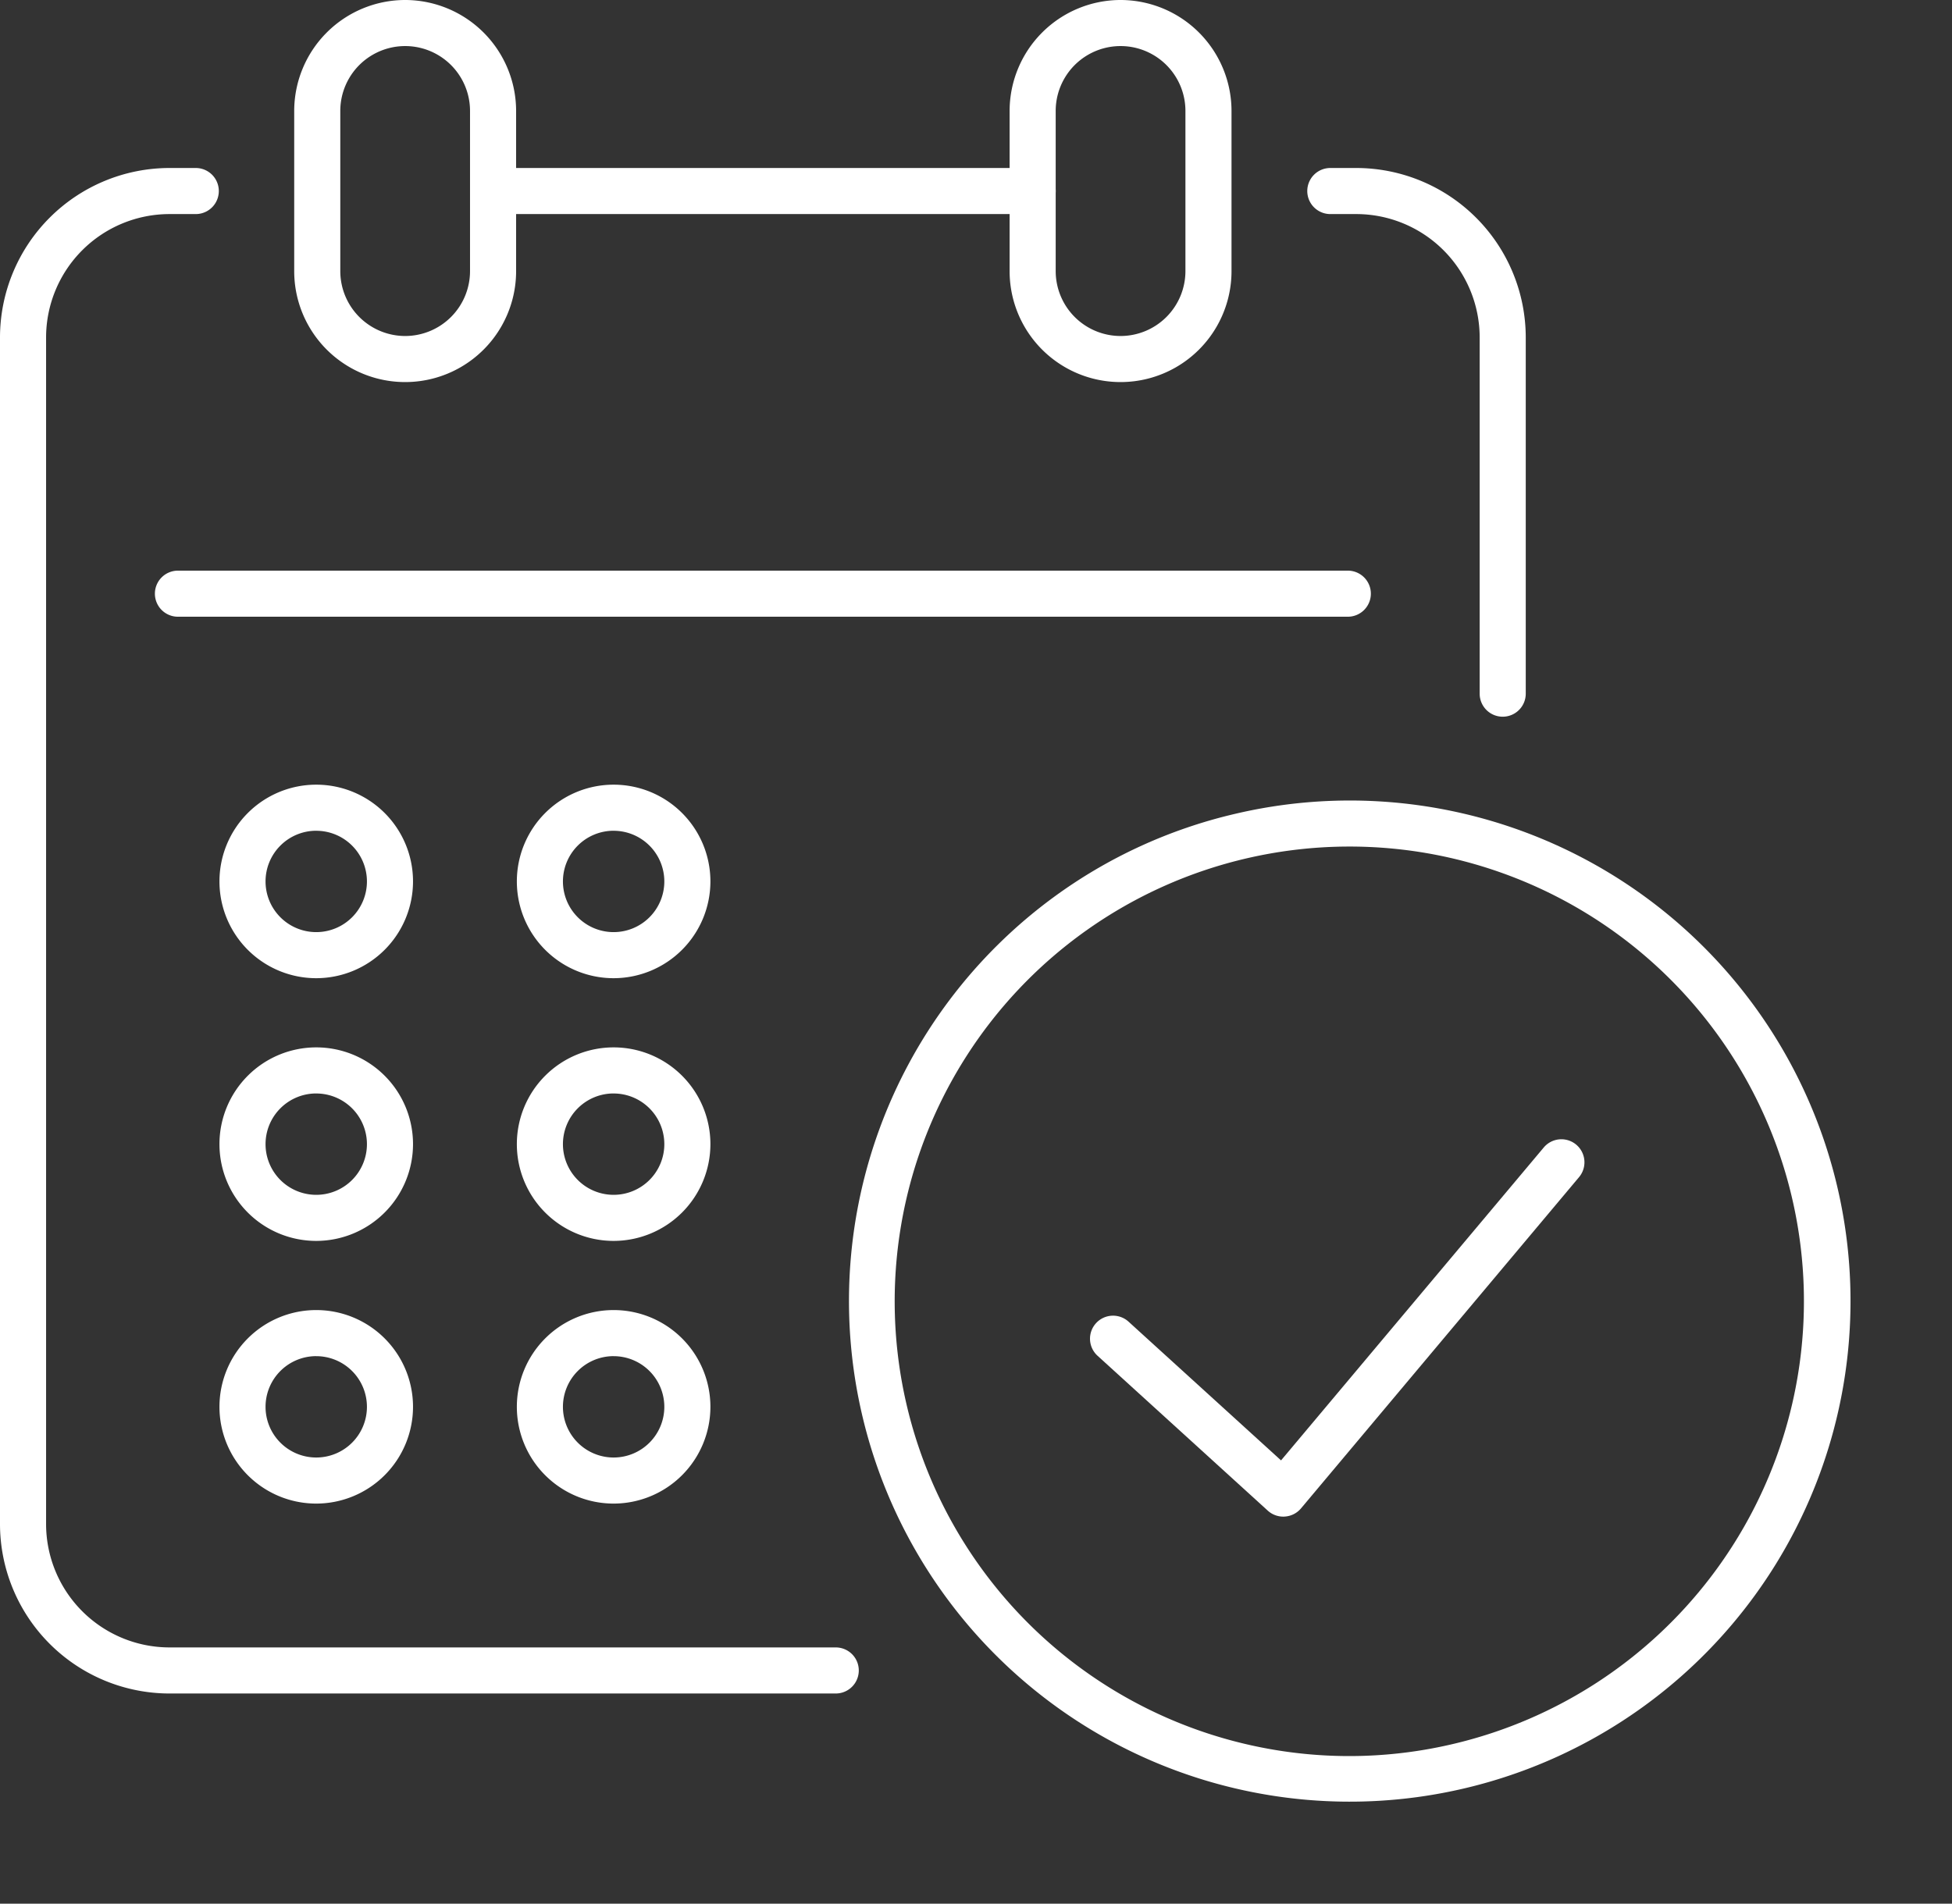
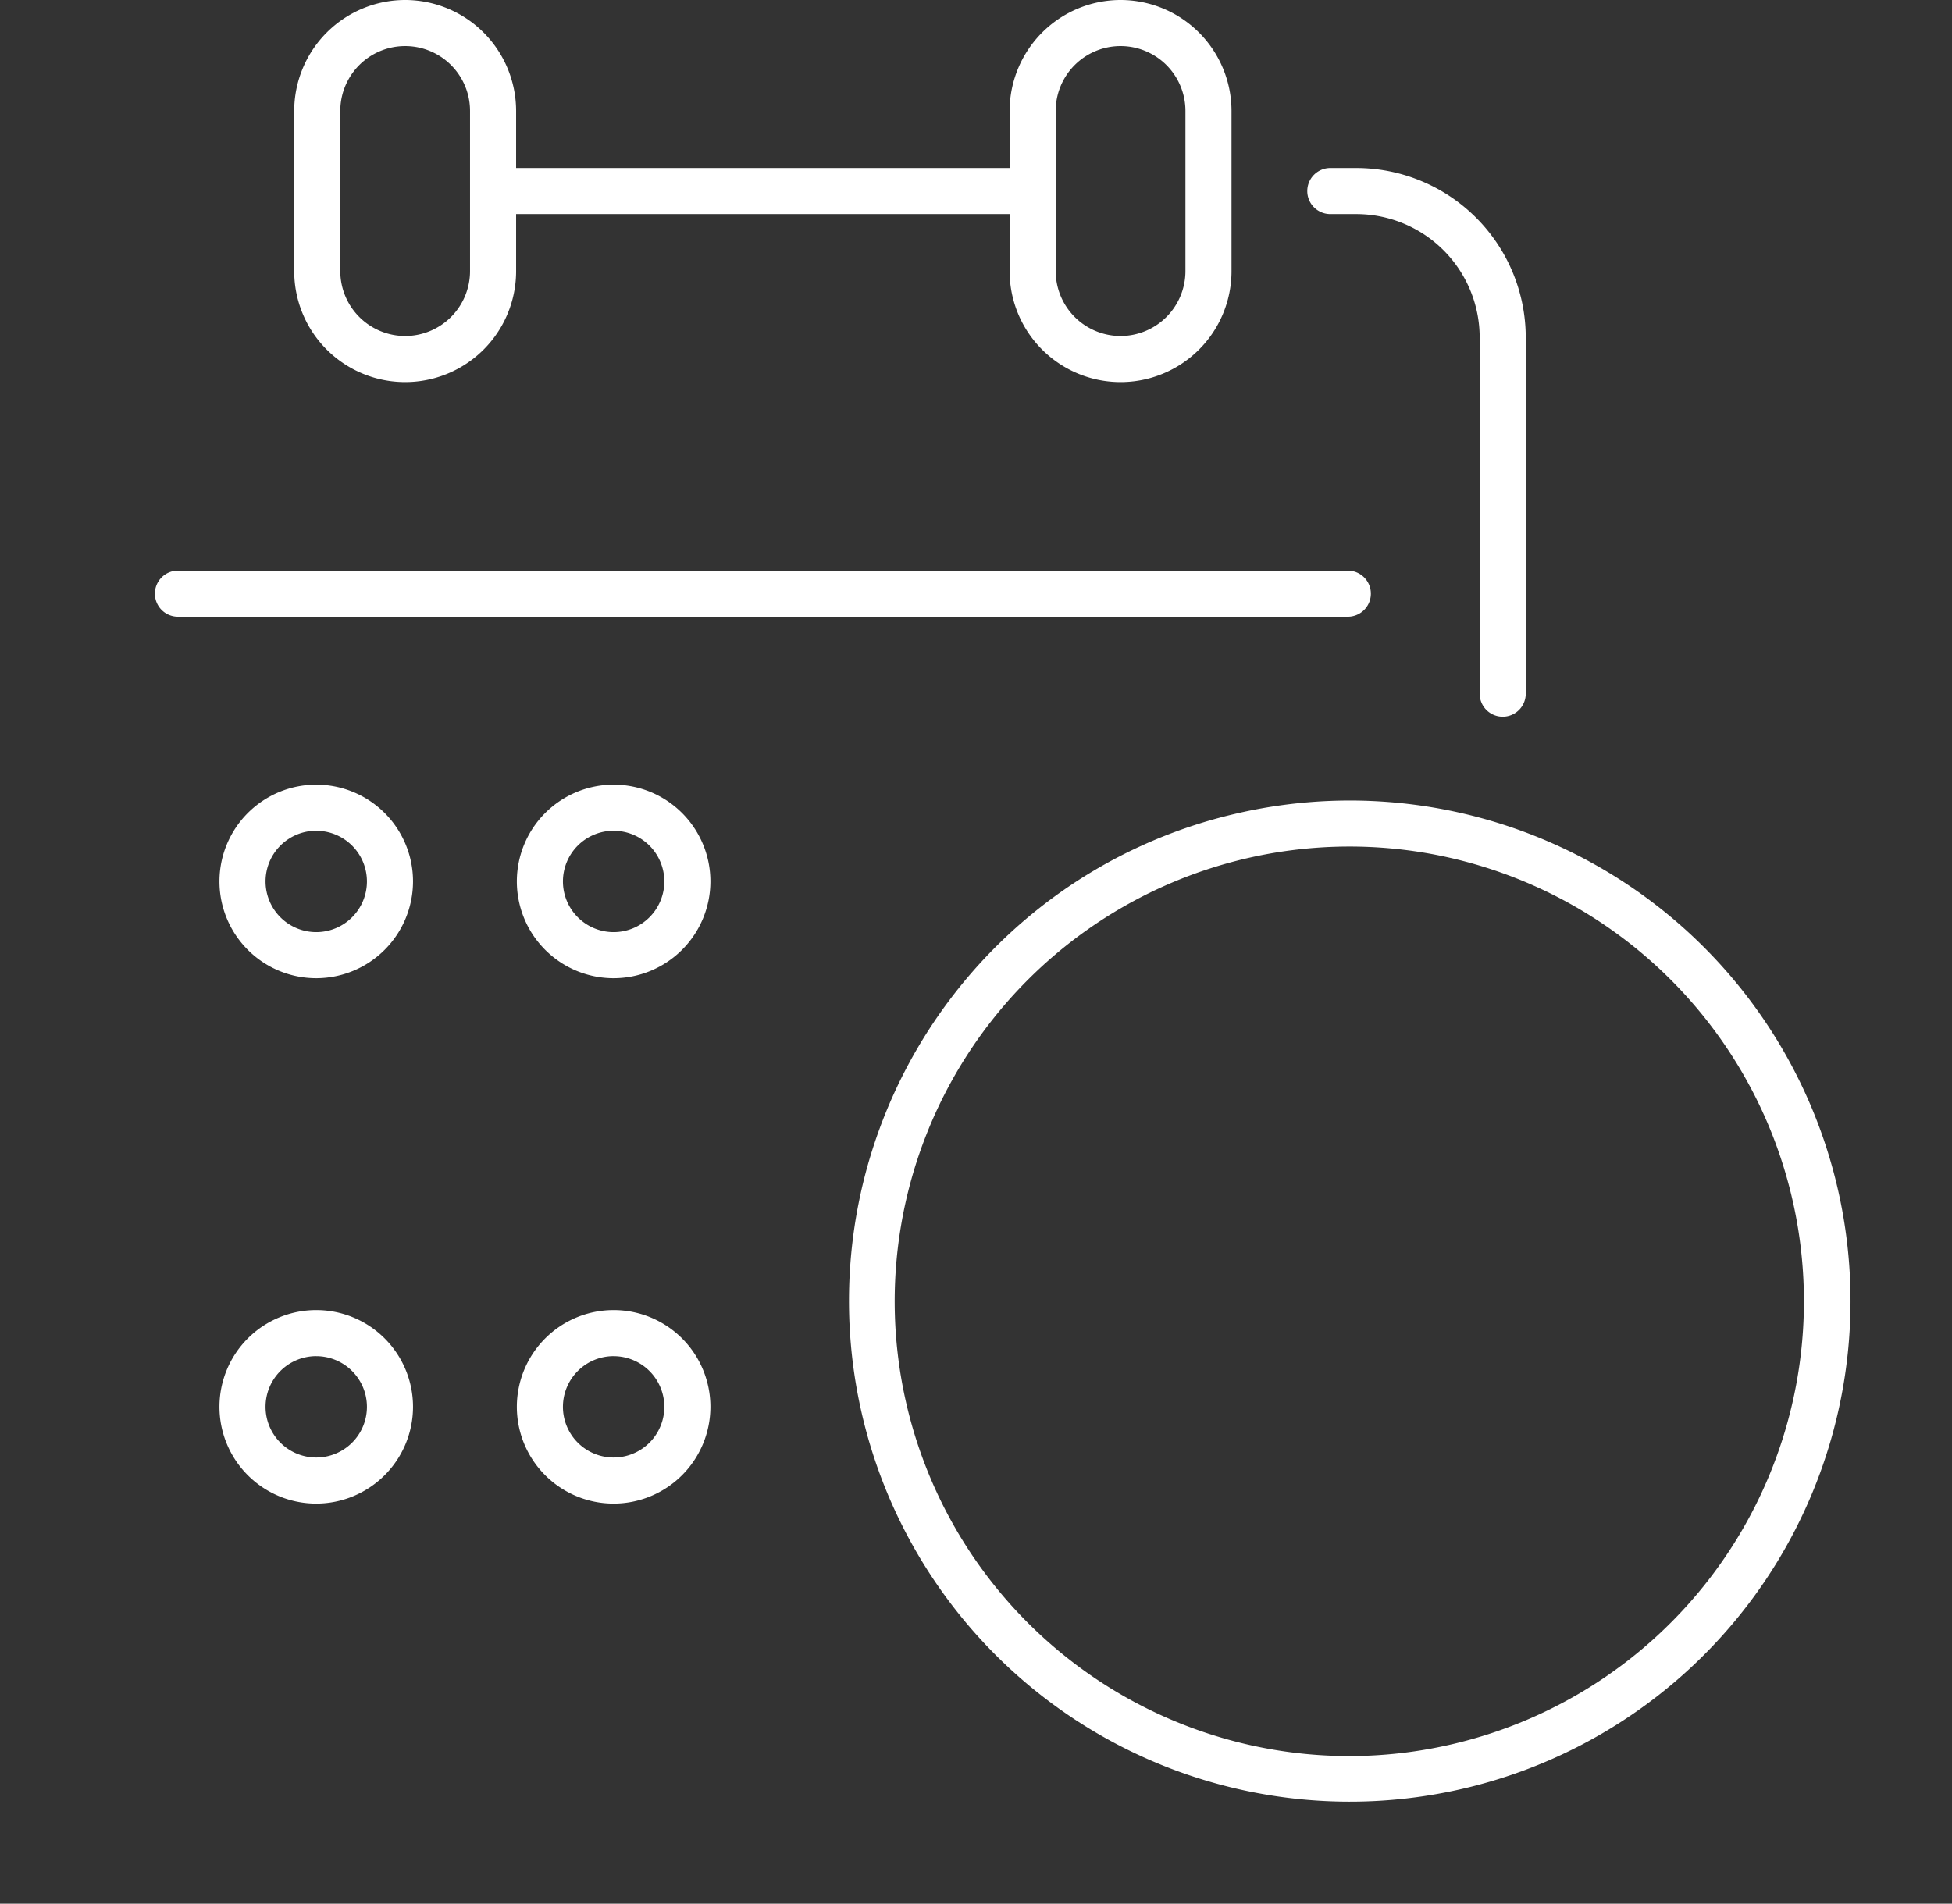
<svg xmlns="http://www.w3.org/2000/svg" width="127.068" height="123.946" viewBox="0 0 127.068 123.946">
  <rect x="0" y="0" width="127.068" height="123.946" fill="#333333" stroke="none" />
  <g id="Aftercare_icons-02" data-name="Aftercare icons-02" transform="translate(1.5 1.5)">
-     <path id="Path_1034" data-name="Path 1034" d="M87.744,173.144H44.37a11.043,11.043,0,0,1-11.03-11.03V84.85A11.043,11.043,0,0,1,44.37,73.82h1.714a1.5,1.5,0,0,1,0,3H44.37a8.039,8.039,0,0,0-8.03,8.03v77.264a8.039,8.039,0,0,0,8.03,8.03H87.744a1.5,1.5,0,1,1,0,3Z" transform="translate(-34.84 -64.382)" fill="#fff" />
    <path id="Path_1035" data-name="Path 1035" d="M321.622,109.546a1.5,1.5,0,0,1-1.5-1.5V84.85a8.039,8.039,0,0,0-8.03-8.03H310.4a1.5,1.5,0,0,1,0-3h1.692a11.043,11.043,0,0,1,11.03,11.03v23.2A1.5,1.5,0,0,1,321.622,109.546Z" transform="translate(-225.301 -64.382)" fill="#fff" />
    <path id="Line_14" data-name="Line 14" d="M76.155,1.5H0A1.5,1.5,0,0,1-1.5,0,1.5,1.5,0,0,1,0-1.5H76.155a1.5,1.5,0,0,1,1.5,1.5A1.5,1.5,0,0,1,76.155,1.5Z" transform="translate(10.083 37.154)" fill="#fff" />
    <path id="Line_15" data-name="Line 15" d="M35.125,1.5H0A1.5,1.5,0,0,1-1.5,0,1.5,1.5,0,0,1,0-1.5H35.125a1.5,1.5,0,0,1,1.5,1.5A1.5,1.5,0,0,1,35.125,1.5Z" transform="translate(30.598 10.938)" fill="#fff" />
    <path id="Path_1036" data-name="Path 1036" d="M102.582,38.4a7.231,7.231,0,0,1,7.222,7.222V56.054a7.222,7.222,0,1,1-14.445,0V45.622A7.231,7.231,0,0,1,102.582,38.4Zm0,21.877a4.227,4.227,0,0,0,4.222-4.222V45.622a4.222,4.222,0,1,0-8.445,0V56.054A4.227,4.227,0,0,0,102.582,60.277Z" transform="translate(-77.707 -39.9)" fill="#fff" />
    <path id="Path_1037" data-name="Path 1037" d="M253.382,38.4a7.231,7.231,0,0,1,7.222,7.222V56.054a7.222,7.222,0,1,1-14.445,0V45.622A7.231,7.231,0,0,1,253.382,38.4Zm0,21.877a4.227,4.227,0,0,0,4.222-4.222V45.622a4.222,4.222,0,1,0-8.445,0V56.054A4.227,4.227,0,0,0,253.382,60.277Z" transform="translate(-181.937 -39.9)" fill="#fff" />
    <path id="Path_1038" data-name="Path 1038" d="M85.9,216.438a6.3,6.3,0,1,1,6.3-6.3A6.306,6.306,0,0,1,85.9,216.438Zm0-9.6a3.3,3.3,0,1,0,3.3,3.3A3.3,3.3,0,0,0,85.9,206.84Z" transform="translate(-66.814 -154.249)" fill="#fff" />
-     <path id="Path_1039" data-name="Path 1039" d="M85.9,271.828a6.3,6.3,0,1,1,6.3-6.3A6.306,6.306,0,0,1,85.9,271.828Zm0-9.6a3.3,3.3,0,1,0,3.3,3.3A3.3,3.3,0,0,0,85.9,262.23Z" transform="translate(-66.814 -192.534)" fill="#fff" />
-     <path id="Path_1040" data-name="Path 1040" d="M85.9,327.208a6.3,6.3,0,1,1,6.3-6.3A6.306,6.306,0,0,1,85.9,327.208Zm0-9.6a3.3,3.3,0,1,0,3.3,3.3A3.3,3.3,0,0,0,85.9,317.61Z" transform="translate(-66.814 -230.811)" fill="#fff" />
+     <path id="Path_1040" data-name="Path 1040" d="M85.9,327.208a6.3,6.3,0,1,1,6.3-6.3A6.306,6.306,0,0,1,85.9,327.208Zm0-9.6a3.3,3.3,0,1,0,3.3,3.3A3.3,3.3,0,0,0,85.9,317.61" transform="translate(-66.814 -230.811)" fill="#fff" />
    <path id="Path_1041" data-name="Path 1041" d="M148.589,216.438a6.3,6.3,0,1,1,6.3-6.3A6.306,6.306,0,0,1,148.589,216.438Zm0-9.6a3.3,3.3,0,1,0,3.3,3.3A3.3,3.3,0,0,0,148.589,206.84Z" transform="translate(-110.144 -154.249)" fill="#fff" />
-     <path id="Path_1042" data-name="Path 1042" d="M148.589,271.828a6.3,6.3,0,1,1,6.3-6.3A6.306,6.306,0,0,1,148.589,271.828Zm0-9.6a3.3,3.3,0,1,0,3.3,3.3A3.3,3.3,0,0,0,148.589,262.23Z" transform="translate(-110.144 -192.534)" fill="#fff" />
    <path id="Path_1043" data-name="Path 1043" d="M148.589,327.208a6.3,6.3,0,1,1,6.3-6.3A6.306,6.306,0,0,1,148.589,327.208Zm0-9.6a3.3,3.3,0,1,0,3.3,3.3A3.3,3.3,0,0,0,148.589,317.61Z" transform="translate(-110.144 -230.811)" fill="#fff" />
    <path id="Ellipse_36" data-name="Ellipse 36" d="M31.1-1.5A32.592,32.592,0,0,1,54.154,54.154,32.6,32.6,0,1,1,18.411,1.063,32.4,32.4,0,0,1,31.1-1.5Zm0,62.2A29.61,29.61,0,0,0,42.623,3.826,29.609,29.609,0,0,0,19.58,58.377,29.415,29.415,0,0,0,31.1,60.7Z" transform="translate(48.936 60.102) rotate(-13.28)" fill="#fff" />
-     <path id="Path_1044" data-name="Path 1044" d="M275.68,303.168a1.5,1.5,0,0,1-1.009-.391l-11.08-10.083a1.5,1.5,0,1,1,2.019-2.219l9.926,9.032,17.1-20.372a1.5,1.5,0,0,1,2.3,1.928l-18.1,21.568a1.5,1.5,0,0,1-1.048.532C275.748,303.167,275.714,303.168,275.68,303.168Z" transform="translate(-193.645 -205.922)" fill="#fff" />
  </g>
</svg>